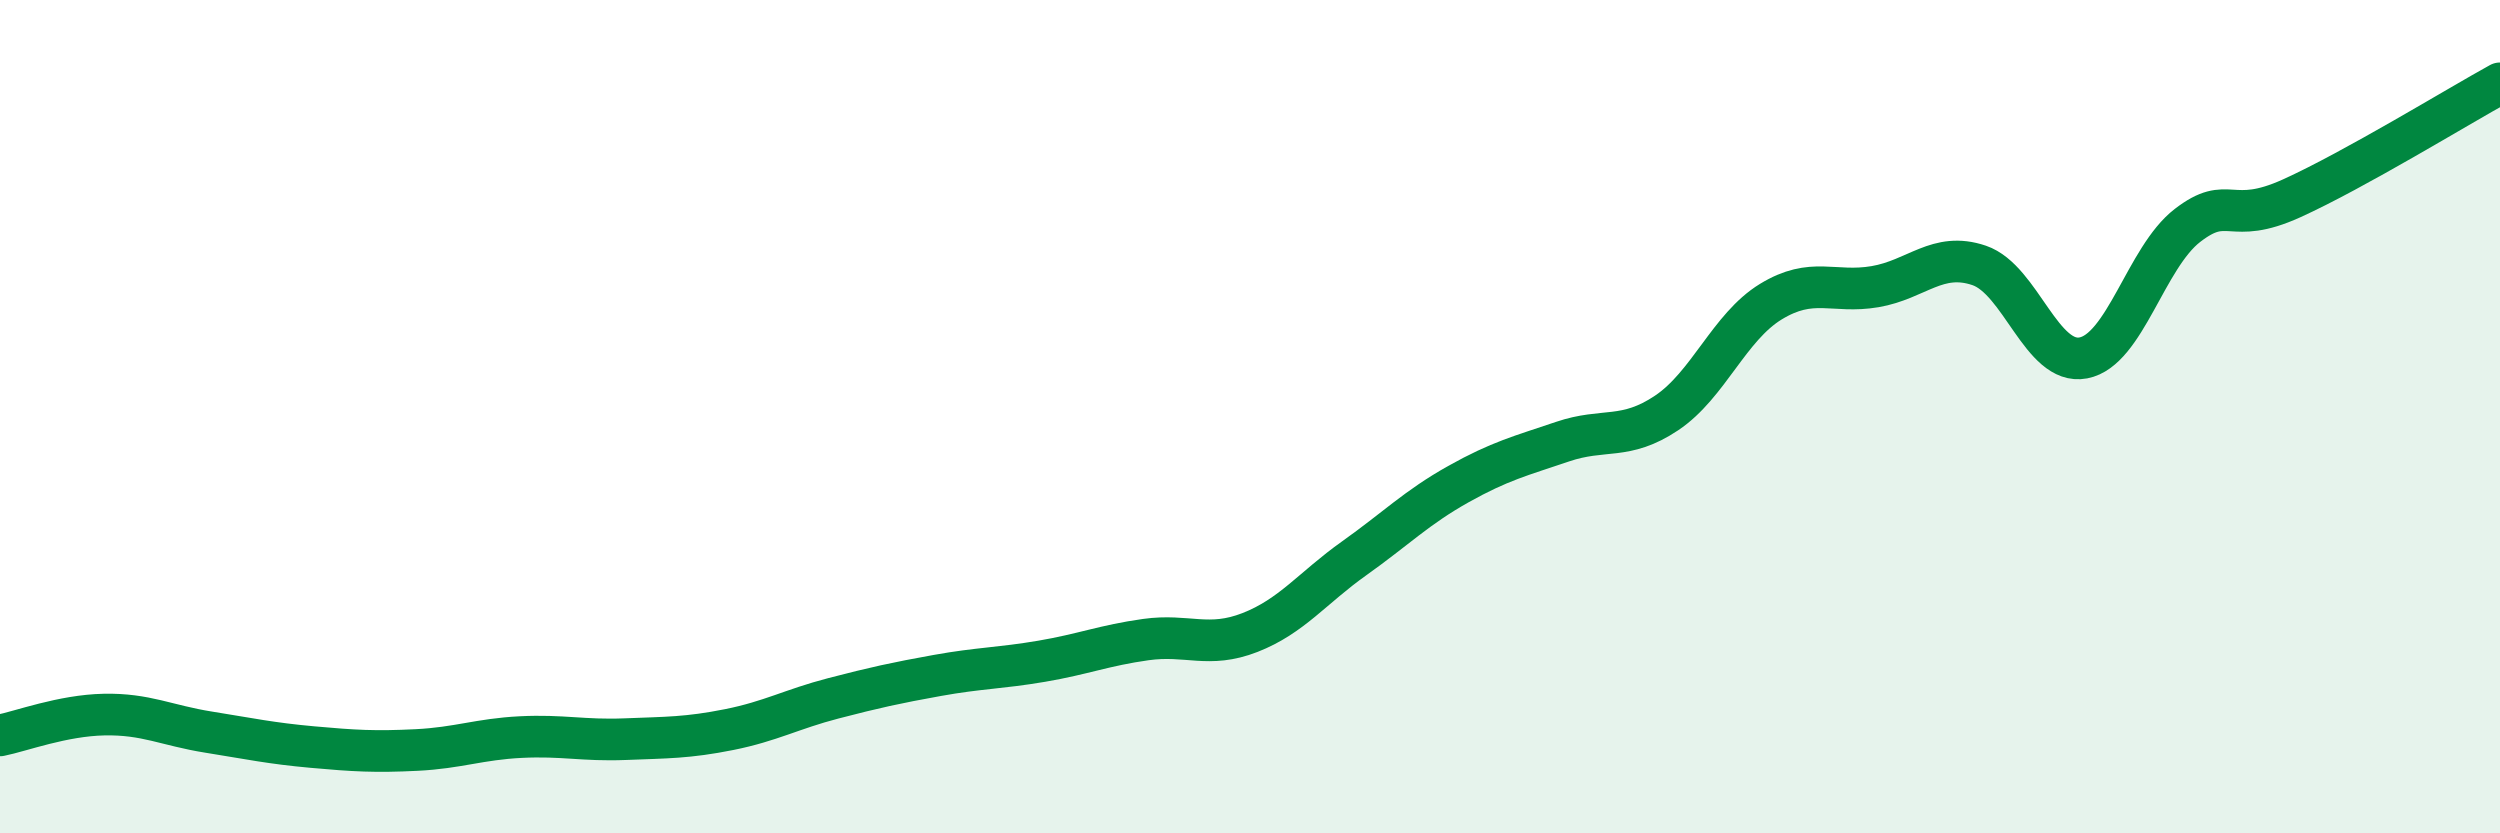
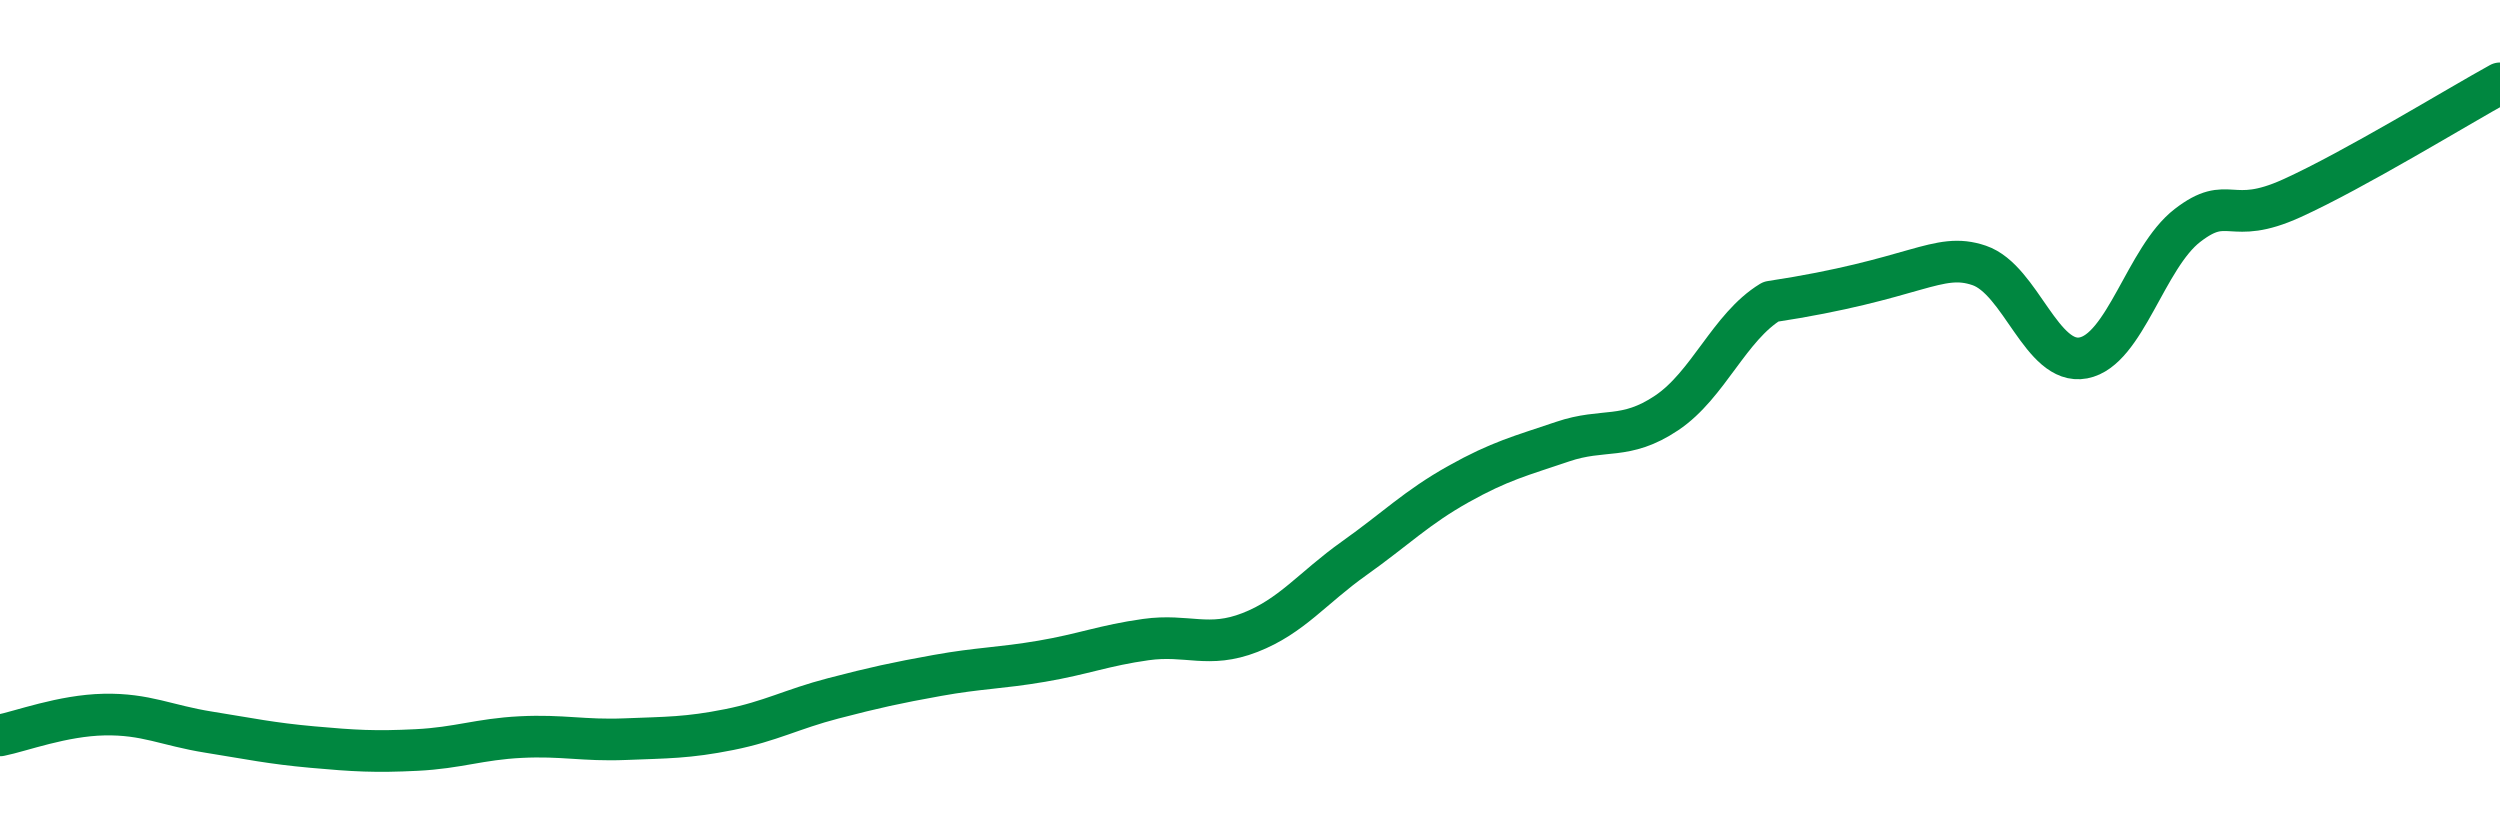
<svg xmlns="http://www.w3.org/2000/svg" width="60" height="20" viewBox="0 0 60 20">
-   <path d="M 0,17.65 C 0.5,17.55 1.5,17.17 2.5,17.15 C 3.5,17.13 4,17.41 5,17.57 C 6,17.73 6.5,17.84 7.5,17.93 C 8.5,18.02 9,18.05 10,18 C 11,17.95 11.5,17.74 12.5,17.69 C 13.5,17.64 14,17.78 15,17.74 C 16,17.7 16.5,17.71 17.5,17.51 C 18.5,17.31 19,17.02 20,16.76 C 21,16.5 21.5,16.39 22.5,16.21 C 23.5,16.03 24,16.04 25,15.87 C 26,15.7 26.5,15.49 27.5,15.35 C 28.5,15.21 29,15.57 30,15.18 C 31,14.79 31.5,14.11 32.5,13.4 C 33.5,12.69 34,12.18 35,11.62 C 36,11.06 36.5,10.94 37.5,10.6 C 38.5,10.26 39,10.58 40,9.91 C 41,9.24 41.5,7.85 42.5,7.24 C 43.5,6.63 44,7.05 45,6.88 C 46,6.71 46.5,6.03 47.5,6.37 C 48.5,6.71 49,8.78 50,8.59 C 51,8.4 51.5,6.18 52.5,5.41 C 53.5,4.64 53.5,5.44 55,4.76 C 56.5,4.08 59,2.55 60,2L60 20L0 20Z" fill="#008740" opacity="0.1" stroke-linecap="round" stroke-linejoin="round" />
-   <path d="M 0,17.65 C 0.5,17.55 1.5,17.17 2.5,17.15 C 3.5,17.13 4,17.41 5,17.57 C 6,17.73 6.5,17.84 7.5,17.93 C 8.5,18.02 9,18.05 10,18 C 11,17.95 11.5,17.74 12.5,17.69 C 13.5,17.64 14,17.78 15,17.74 C 16,17.7 16.5,17.71 17.5,17.51 C 18.5,17.31 19,17.02 20,16.76 C 21,16.5 21.5,16.39 22.5,16.21 C 23.5,16.03 24,16.04 25,15.87 C 26,15.7 26.5,15.49 27.5,15.35 C 28.5,15.21 29,15.57 30,15.18 C 31,14.79 31.5,14.11 32.5,13.4 C 33.5,12.69 34,12.18 35,11.62 C 36,11.06 36.5,10.94 37.5,10.6 C 38.5,10.26 39,10.58 40,9.91 C 41,9.24 41.5,7.85 42.5,7.24 C 43.5,6.63 44,7.05 45,6.88 C 46,6.71 46.5,6.03 47.5,6.37 C 48.5,6.71 49,8.78 50,8.59 C 51,8.4 51.5,6.18 52.5,5.41 C 53.5,4.64 53.5,5.44 55,4.76 C 56.5,4.08 59,2.55 60,2" stroke="#008740" stroke-width="1" fill="none" stroke-linecap="round" stroke-linejoin="round" />
+   <path d="M 0,17.65 C 0.5,17.55 1.5,17.17 2.5,17.15 C 3.5,17.13 4,17.41 5,17.57 C 6,17.73 6.5,17.84 7.5,17.93 C 8.5,18.02 9,18.05 10,18 C 11,17.95 11.5,17.74 12.5,17.69 C 13.5,17.64 14,17.78 15,17.74 C 16,17.7 16.5,17.71 17.5,17.51 C 18.5,17.31 19,17.02 20,16.76 C 21,16.5 21.5,16.39 22.5,16.21 C 23.5,16.03 24,16.04 25,15.87 C 26,15.7 26.5,15.49 27.5,15.35 C 28.5,15.21 29,15.57 30,15.18 C 31,14.79 31.5,14.11 32.5,13.4 C 33.5,12.69 34,12.18 35,11.62 C 36,11.06 36.5,10.94 37.5,10.6 C 38.5,10.26 39,10.58 40,9.91 C 41,9.24 41.5,7.85 42.5,7.24 C 46,6.71 46.5,6.03 47.5,6.37 C 48.5,6.71 49,8.78 50,8.59 C 51,8.4 51.5,6.18 52.5,5.41 C 53.5,4.64 53.5,5.44 55,4.76 C 56.5,4.08 59,2.55 60,2" stroke="#008740" stroke-width="1" fill="none" stroke-linecap="round" stroke-linejoin="round" />
</svg>